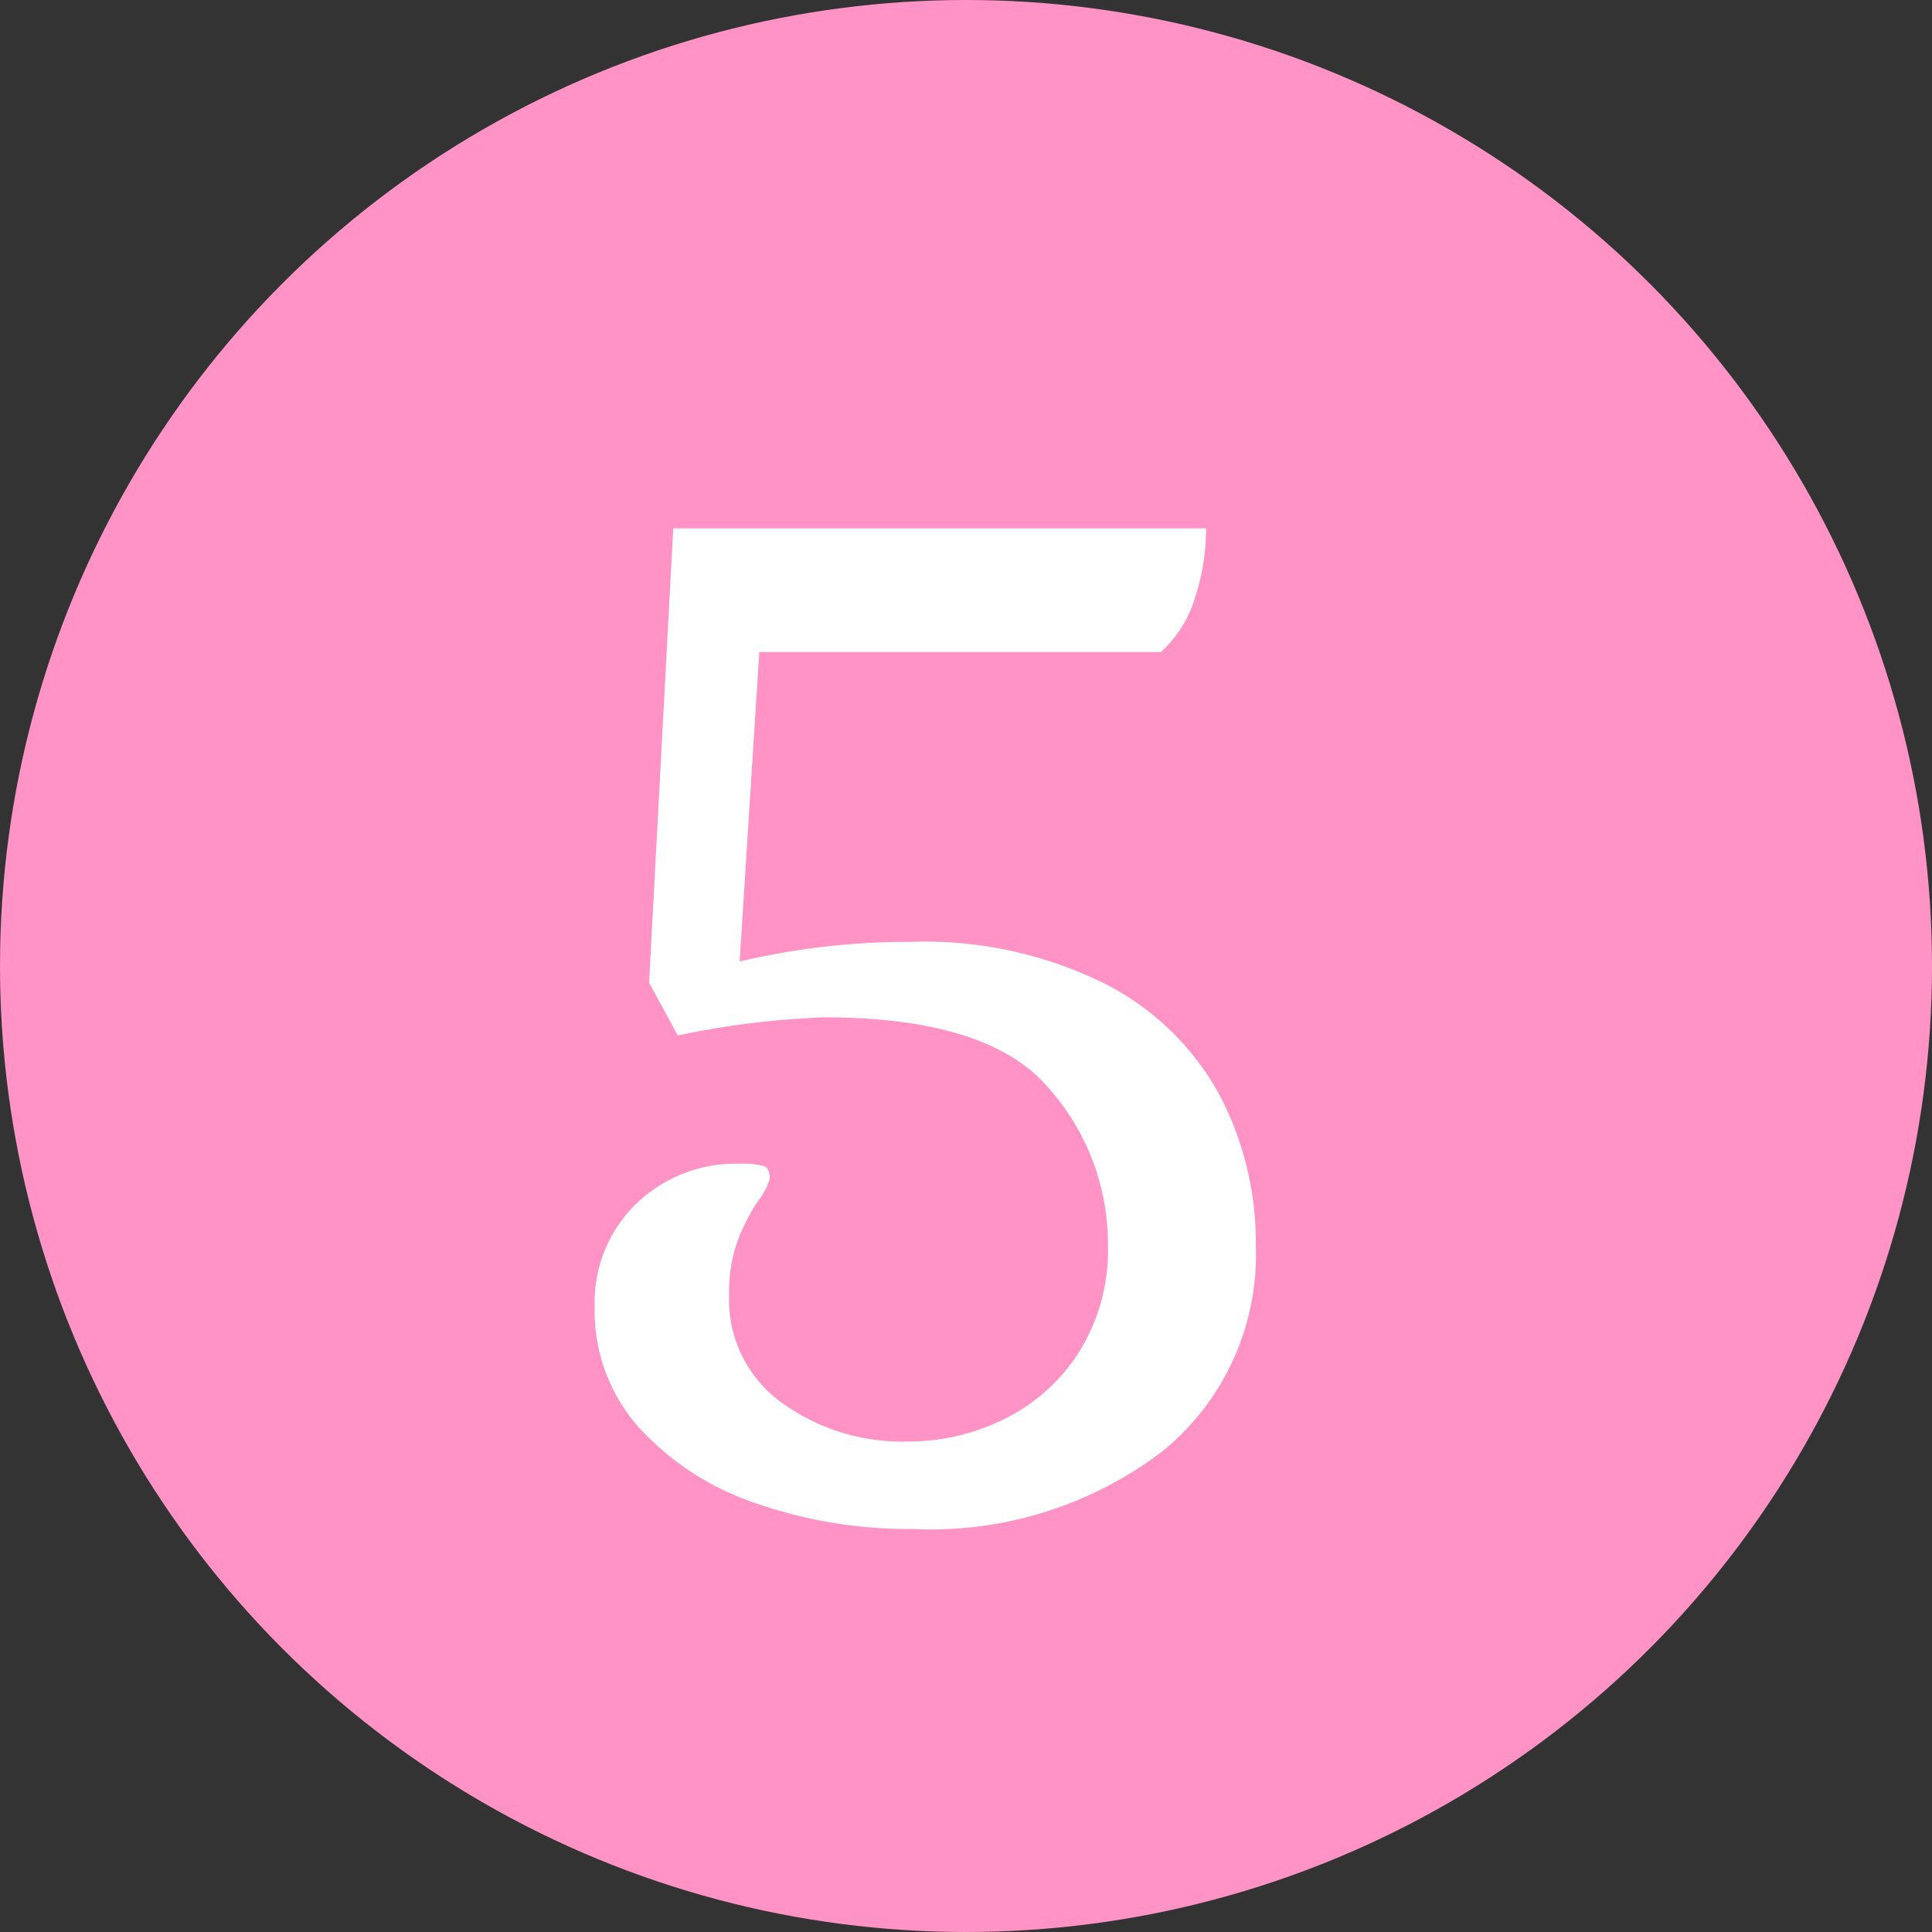
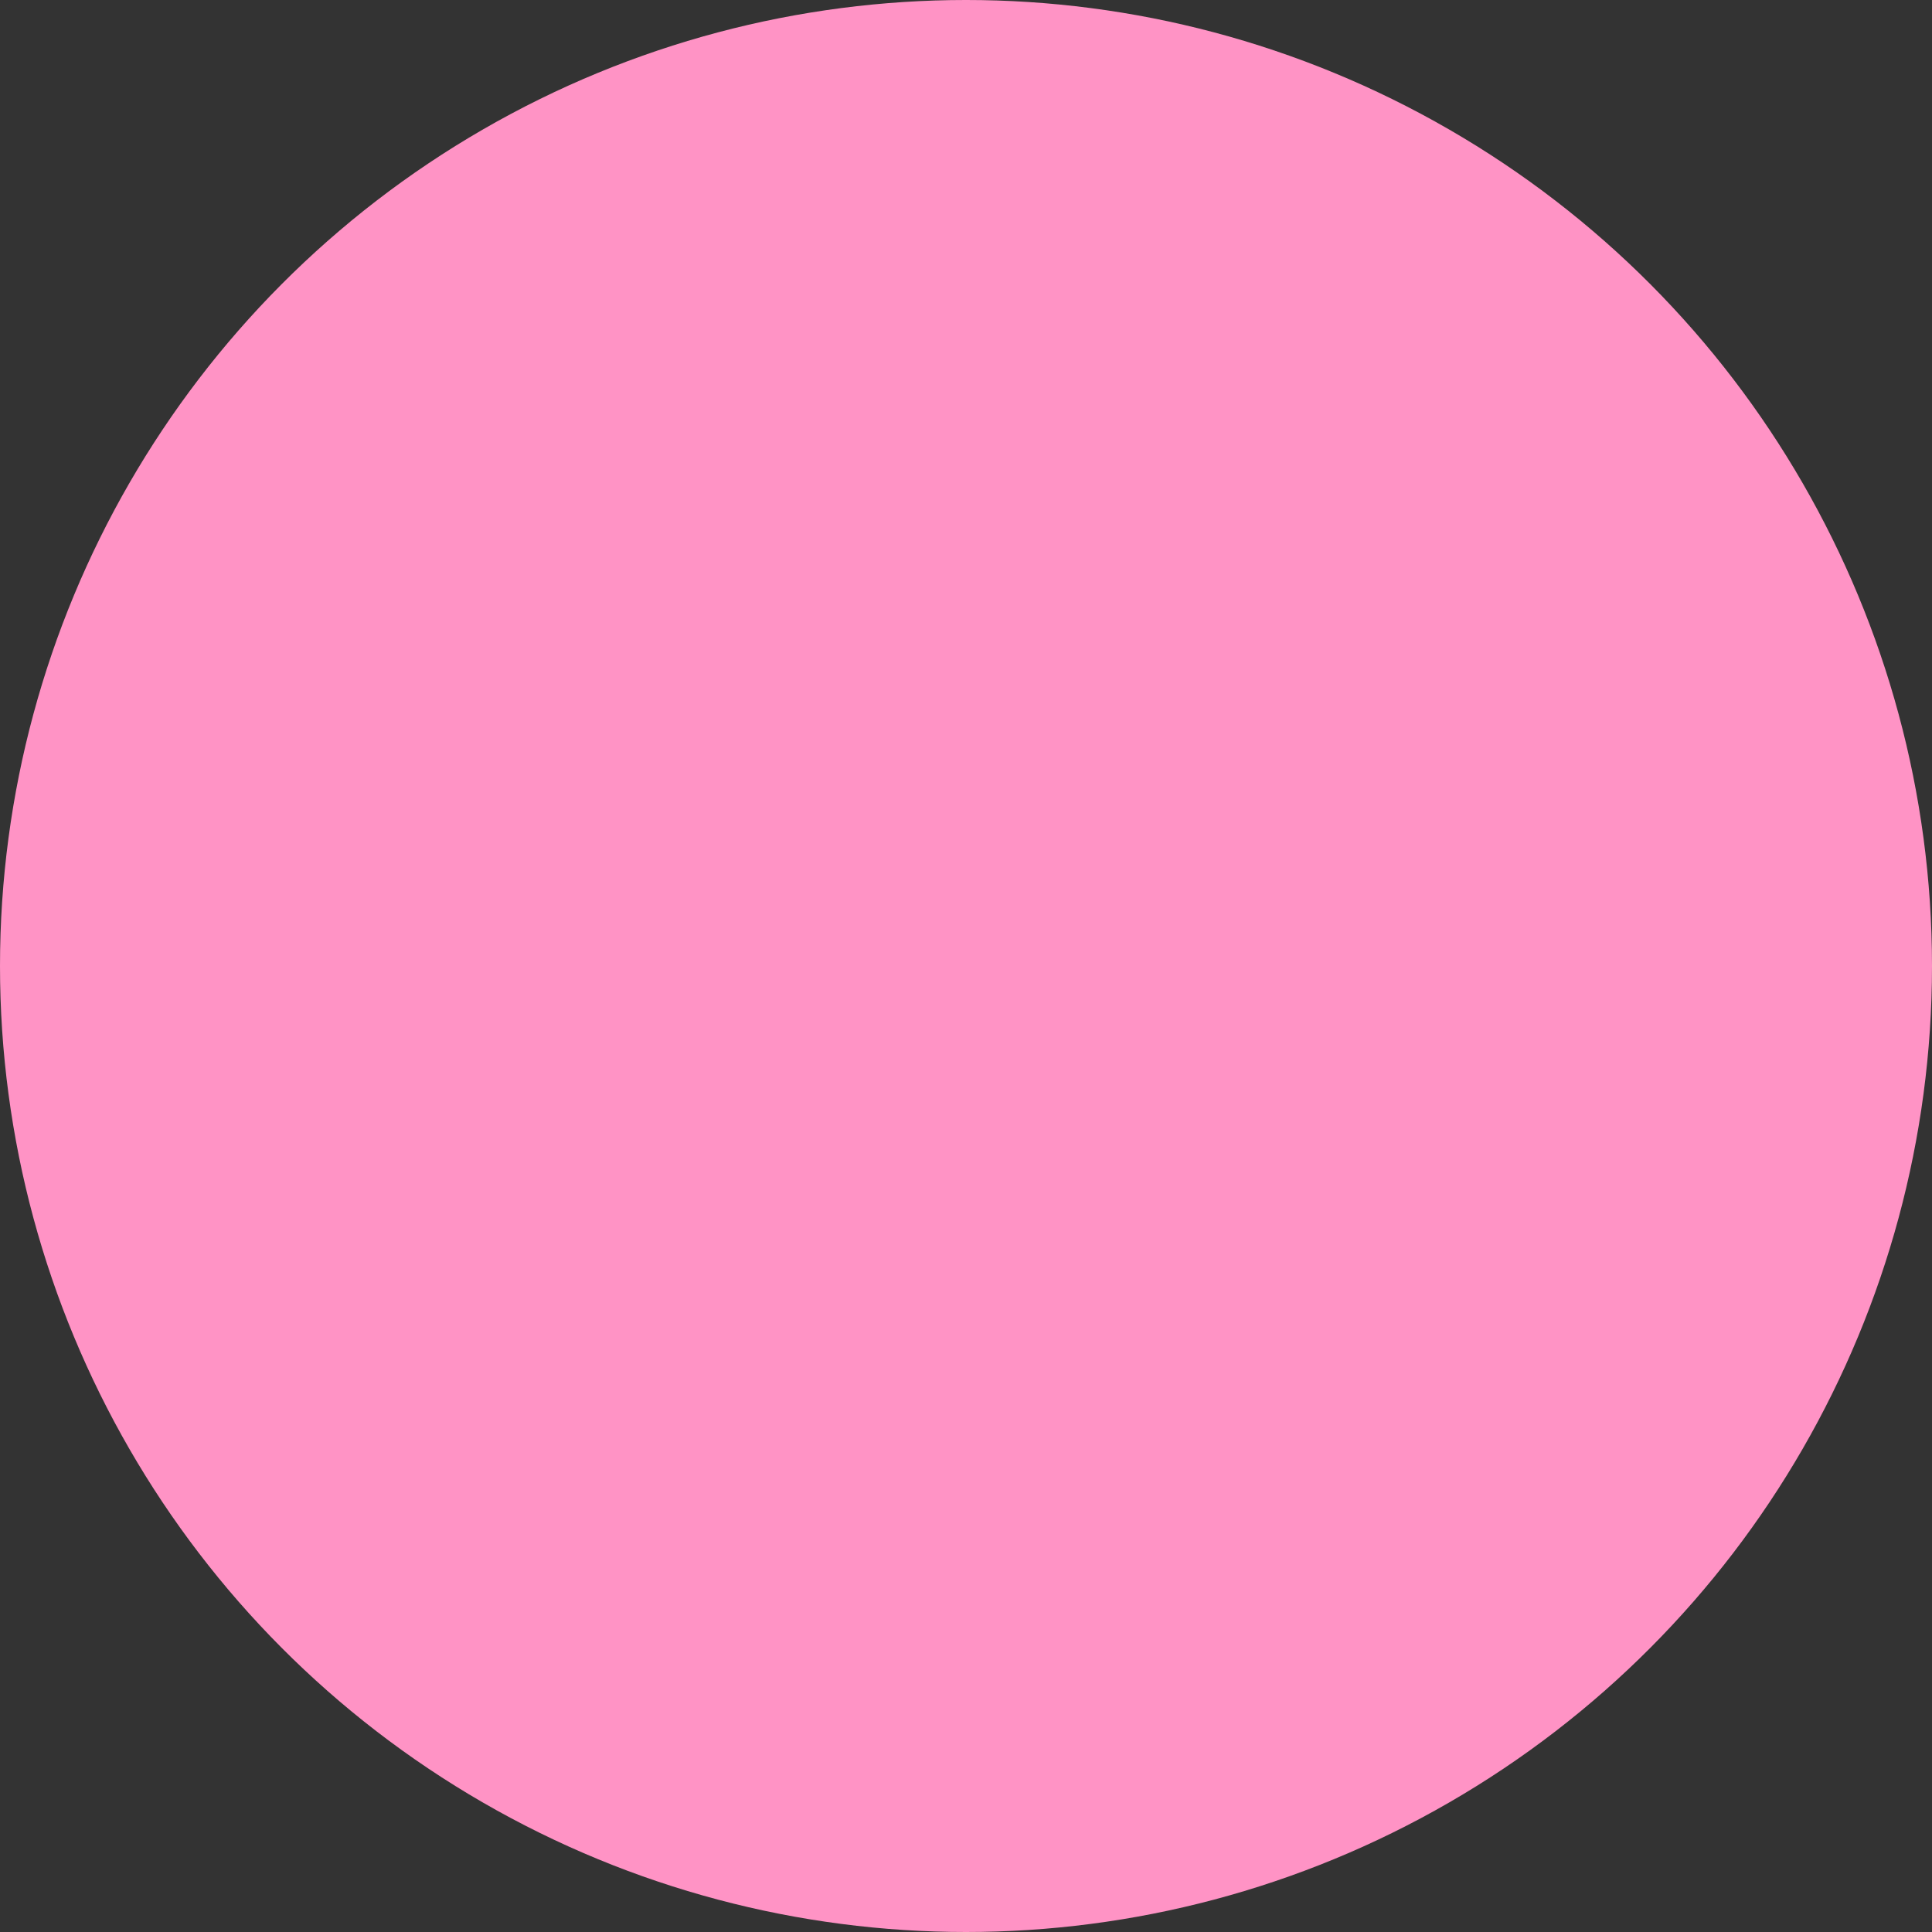
<svg xmlns="http://www.w3.org/2000/svg" width="32" height="32" viewBox="0 0 32 32">
  <rect x="0" y="0" width="32" height="32" fill="#333333" stroke="none" />
  <g id="グループ_24026" data-name="グループ 24026" transform="translate(-68 -1153)">
    <g id="グループ_24708" data-name="グループ 24708">
      <circle id="楕円形_1" data-name="楕円形 1" cx="16" cy="16" r="16" transform="translate(68 1153)" fill="#ff93c5" />
-       <path id="パス_64206" data-name="パス 64206" d="M15.1,27.325a7.658,7.658,0,0,1-2.575-.425,4.6,4.6,0,0,1-1.937-1.25,2.9,2.9,0,0,1-.738-2,2.273,2.273,0,0,1,.688-1.712,2.371,2.371,0,0,1,1.712-.663,1.363,1.363,0,0,1,.4.038q.1.037.1.212a1.139,1.139,0,0,1-.2.375,3.3,3.3,0,0,0-.337.663,2.514,2.514,0,0,0-.137.888,2.1,2.1,0,0,0,.862,1.775,3.409,3.409,0,0,0,2.113.65,3.554,3.554,0,0,0,1.588-.375,3.056,3.056,0,0,0,1.237-1.112,3.184,3.184,0,0,0,.475-1.763,3.888,3.888,0,0,0-1-2.625q-1-1.15-3.7-1.15a13.988,13.988,0,0,0-2.425.3l-.475-.875.4-7.525h8.825a3.652,3.652,0,0,1-.187,1.162,1.965,1.965,0,0,1-.563.887h-6.65l-.325,5.125a12.24,12.24,0,0,1,2.825-.325,6.722,6.722,0,0,1,3.237.7A4.469,4.469,0,0,1,20.2,20.138a5.249,5.249,0,0,1,.6,2.487,4.192,4.192,0,0,1-1.562,3.425A6.342,6.342,0,0,1,15.1,27.325Z" transform="translate(68 1151)" fill="#fff" />
    </g>
  </g>
</svg>